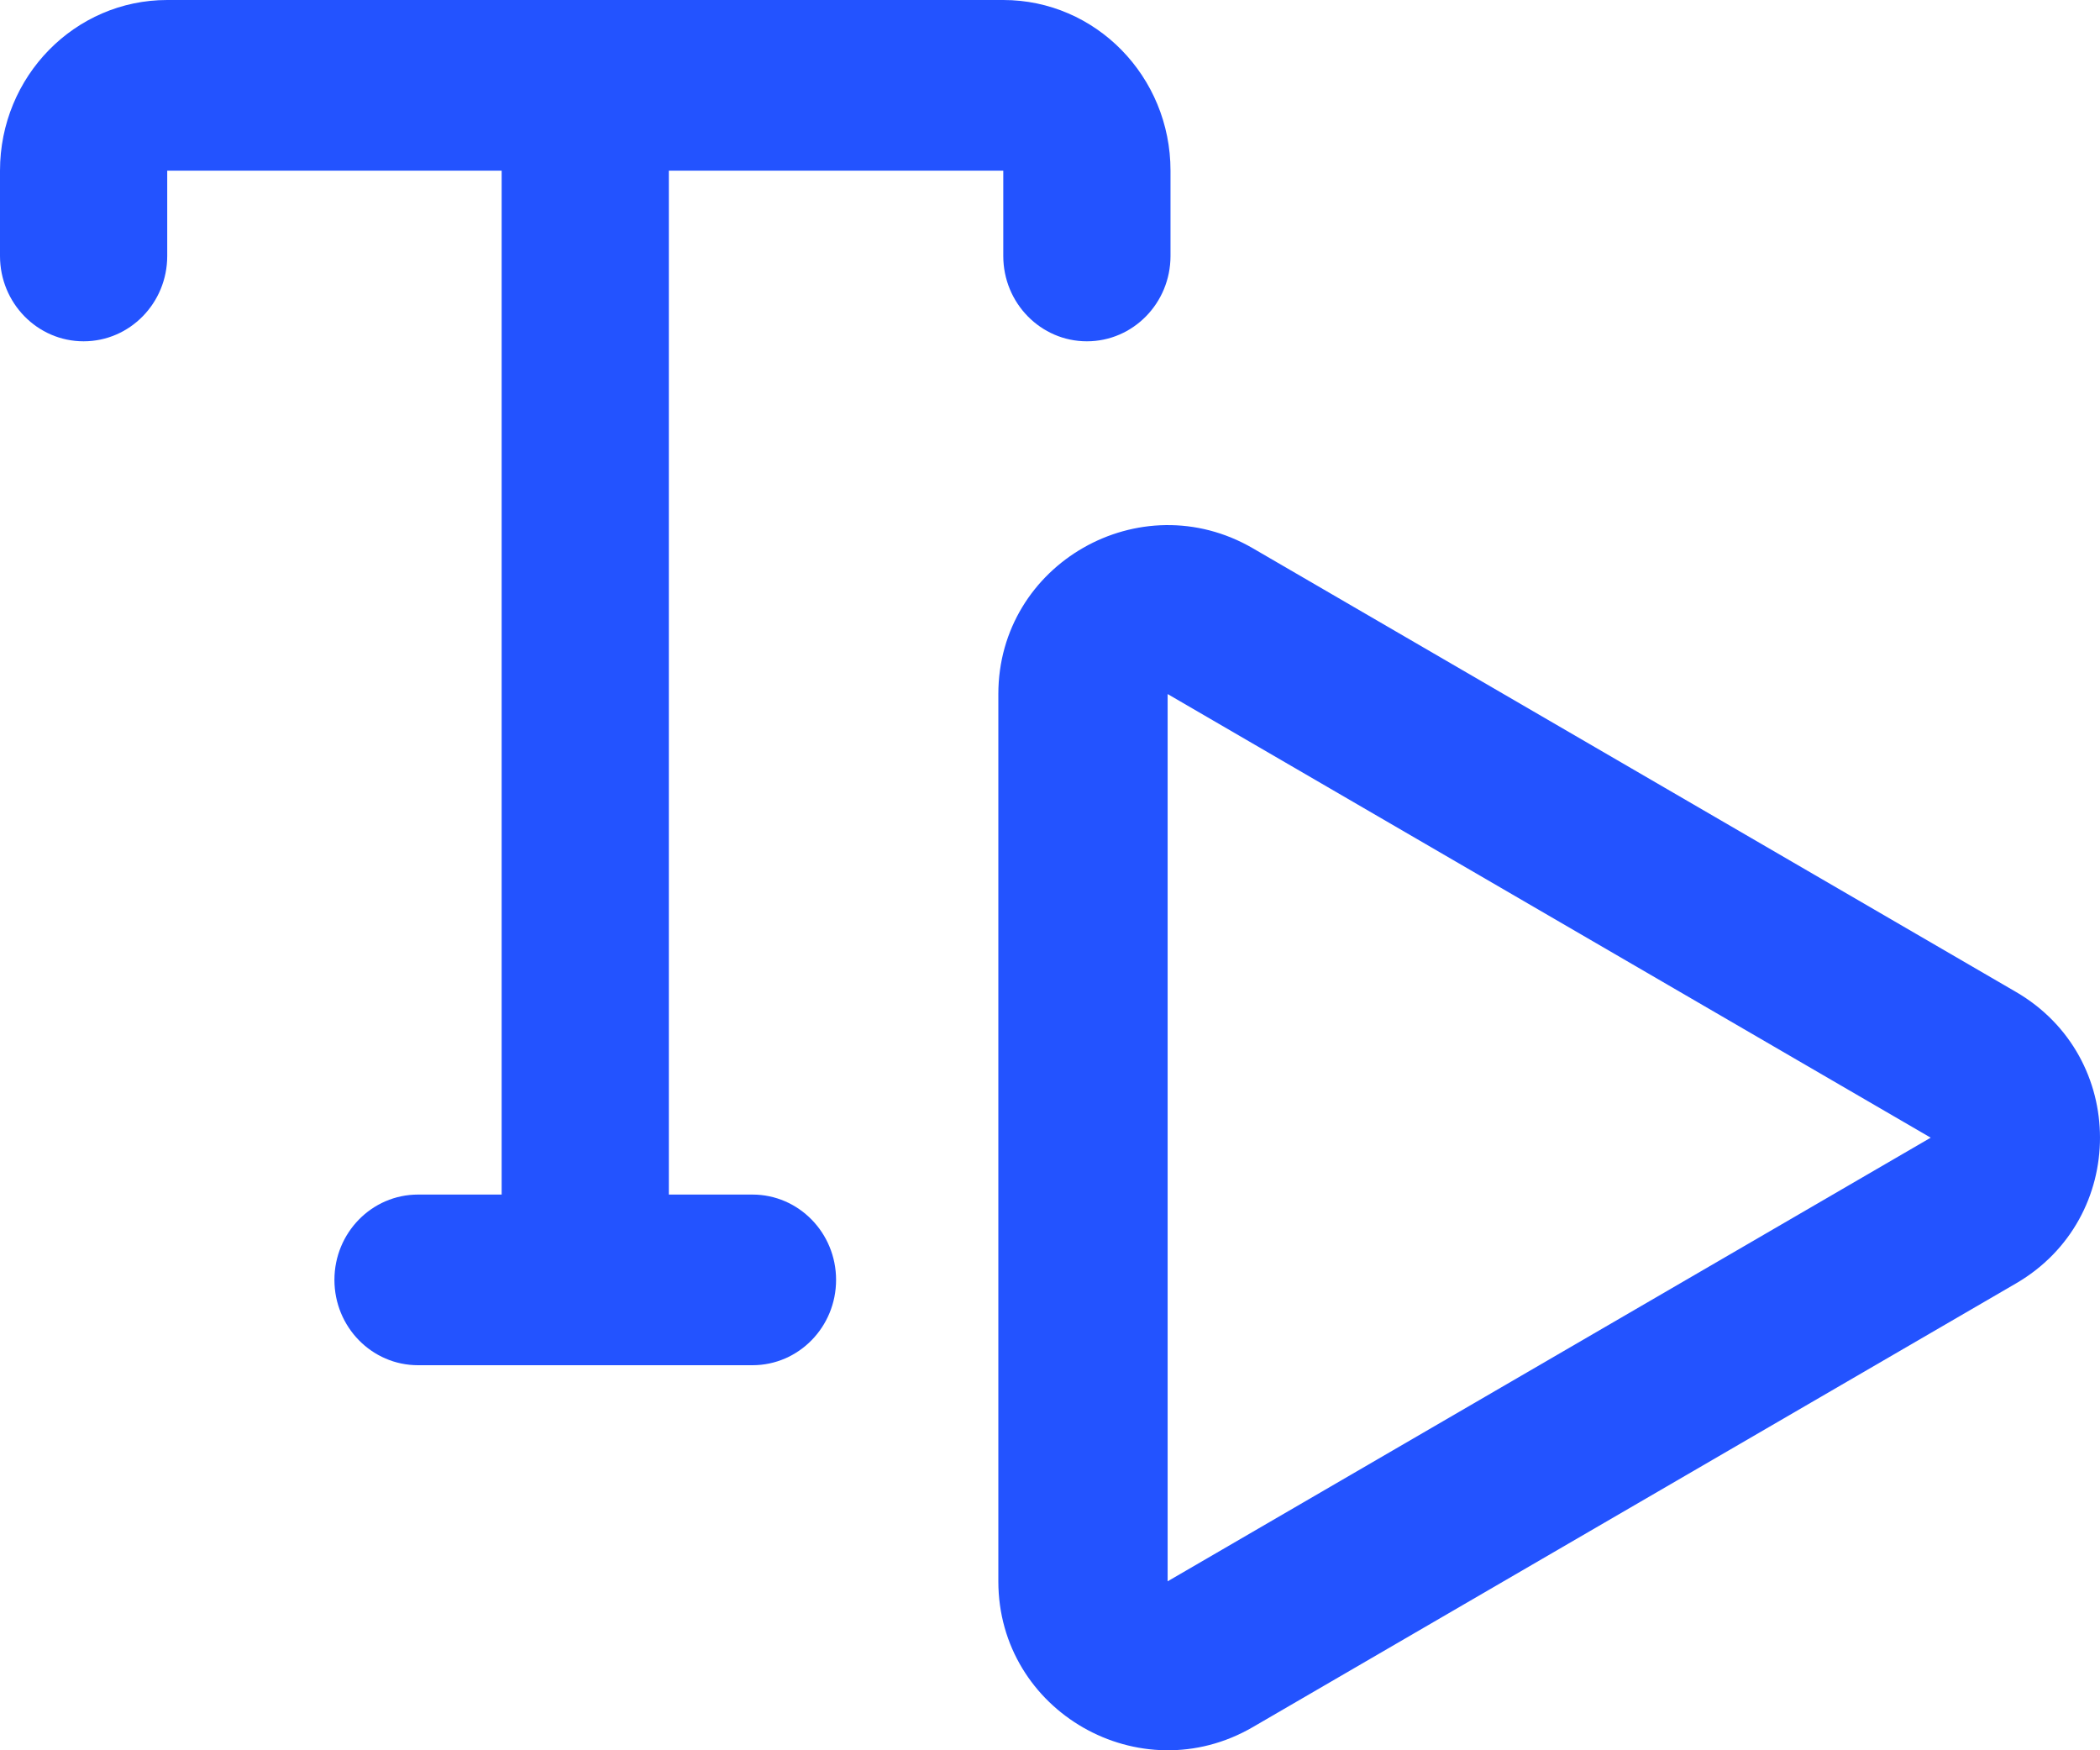
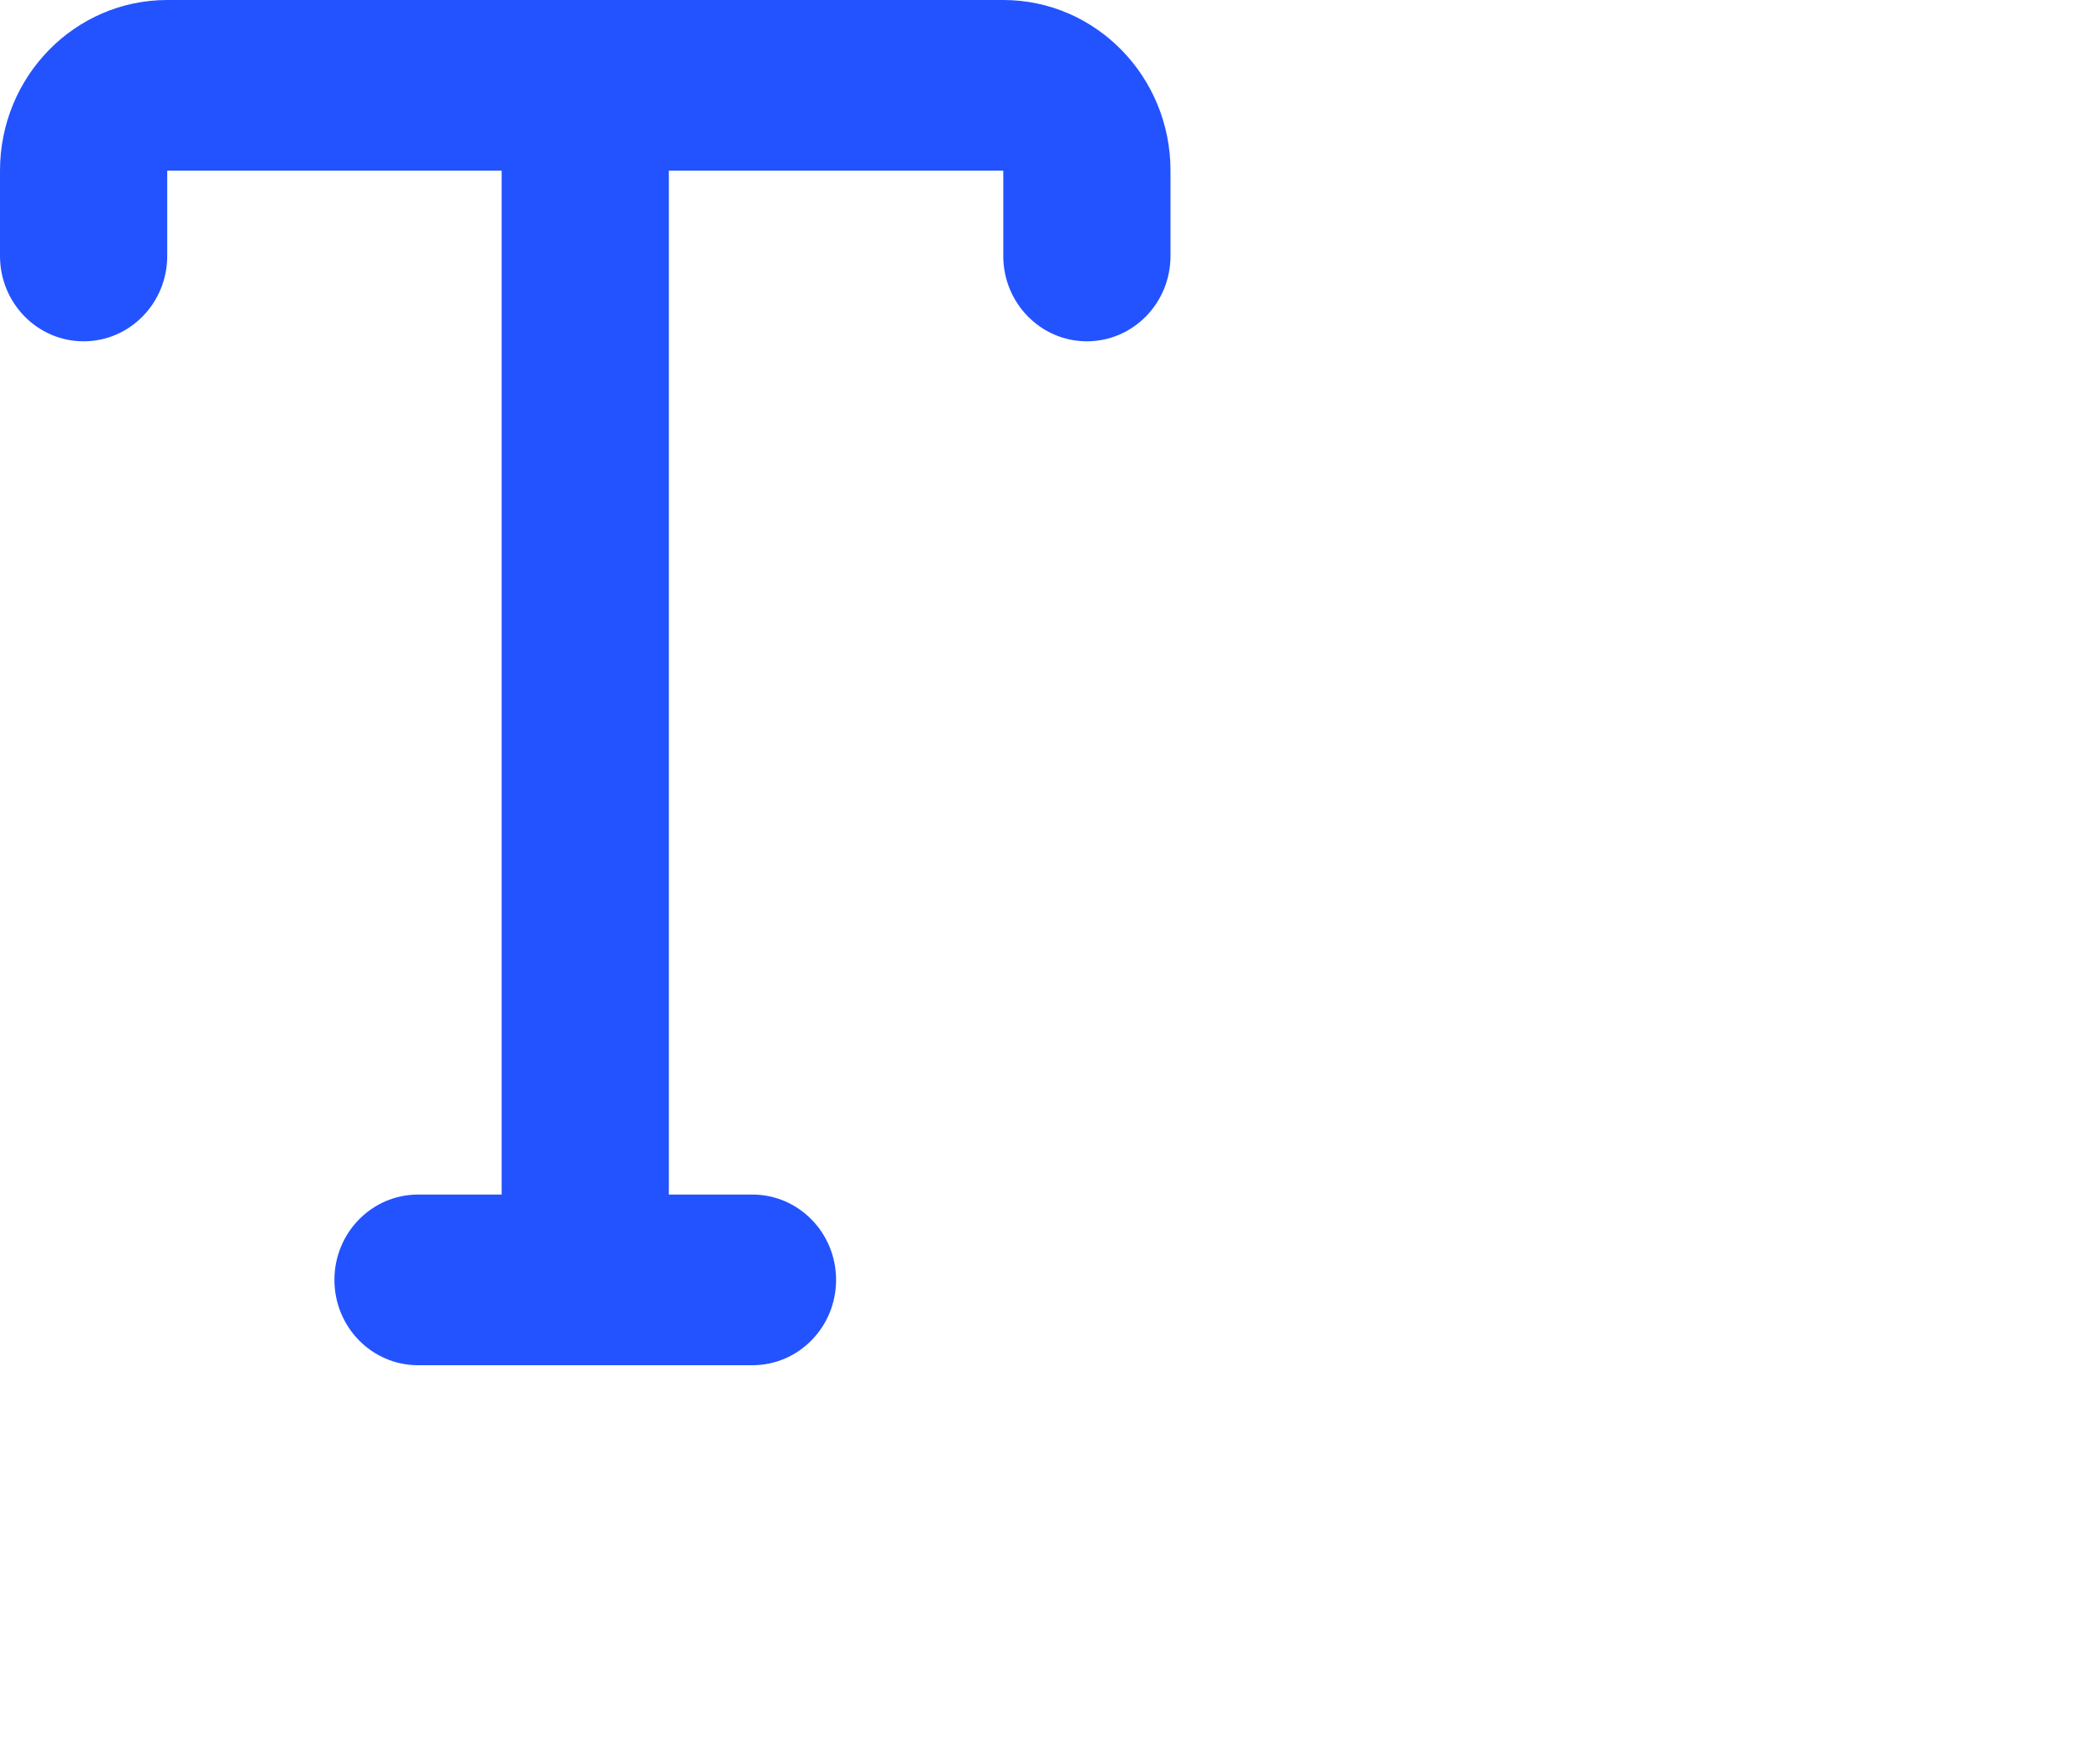
<svg xmlns="http://www.w3.org/2000/svg" width="60" height="50" viewBox="0 0 60 50" fill="none">
-   <path d="M28.524 19.827C28.524 16.107 32.574 13.79 35.798 15.664L57.6 28.337C60.8 30.197 60.8 34.803 57.6 36.663L35.798 49.336C32.574 51.211 28.524 48.893 28.524 45.173V19.827ZM55.163 32.5L33.361 19.827V45.173L55.163 32.5Z" fill="#2353FF" />
  <path d="M0 4.875C0 2.183 2.139 0 4.778 0H28.665C31.304 0 33.443 2.183 33.443 4.875V7.312C33.443 8.659 32.373 9.75 31.054 9.75C29.735 9.75 28.665 8.659 28.665 7.312V4.875H19.11V34.125H21.499C22.818 34.125 23.888 35.216 23.888 36.562C23.888 37.909 22.818 39 21.499 39H11.944C10.624 39 9.555 37.909 9.555 36.562C9.555 35.216 10.624 34.125 11.944 34.125H14.333V4.875H4.778V7.312C4.778 8.659 3.708 9.75 2.389 9.75C1.069 9.75 0 8.659 0 7.312V4.875Z" fill="#2353FF" />
</svg>